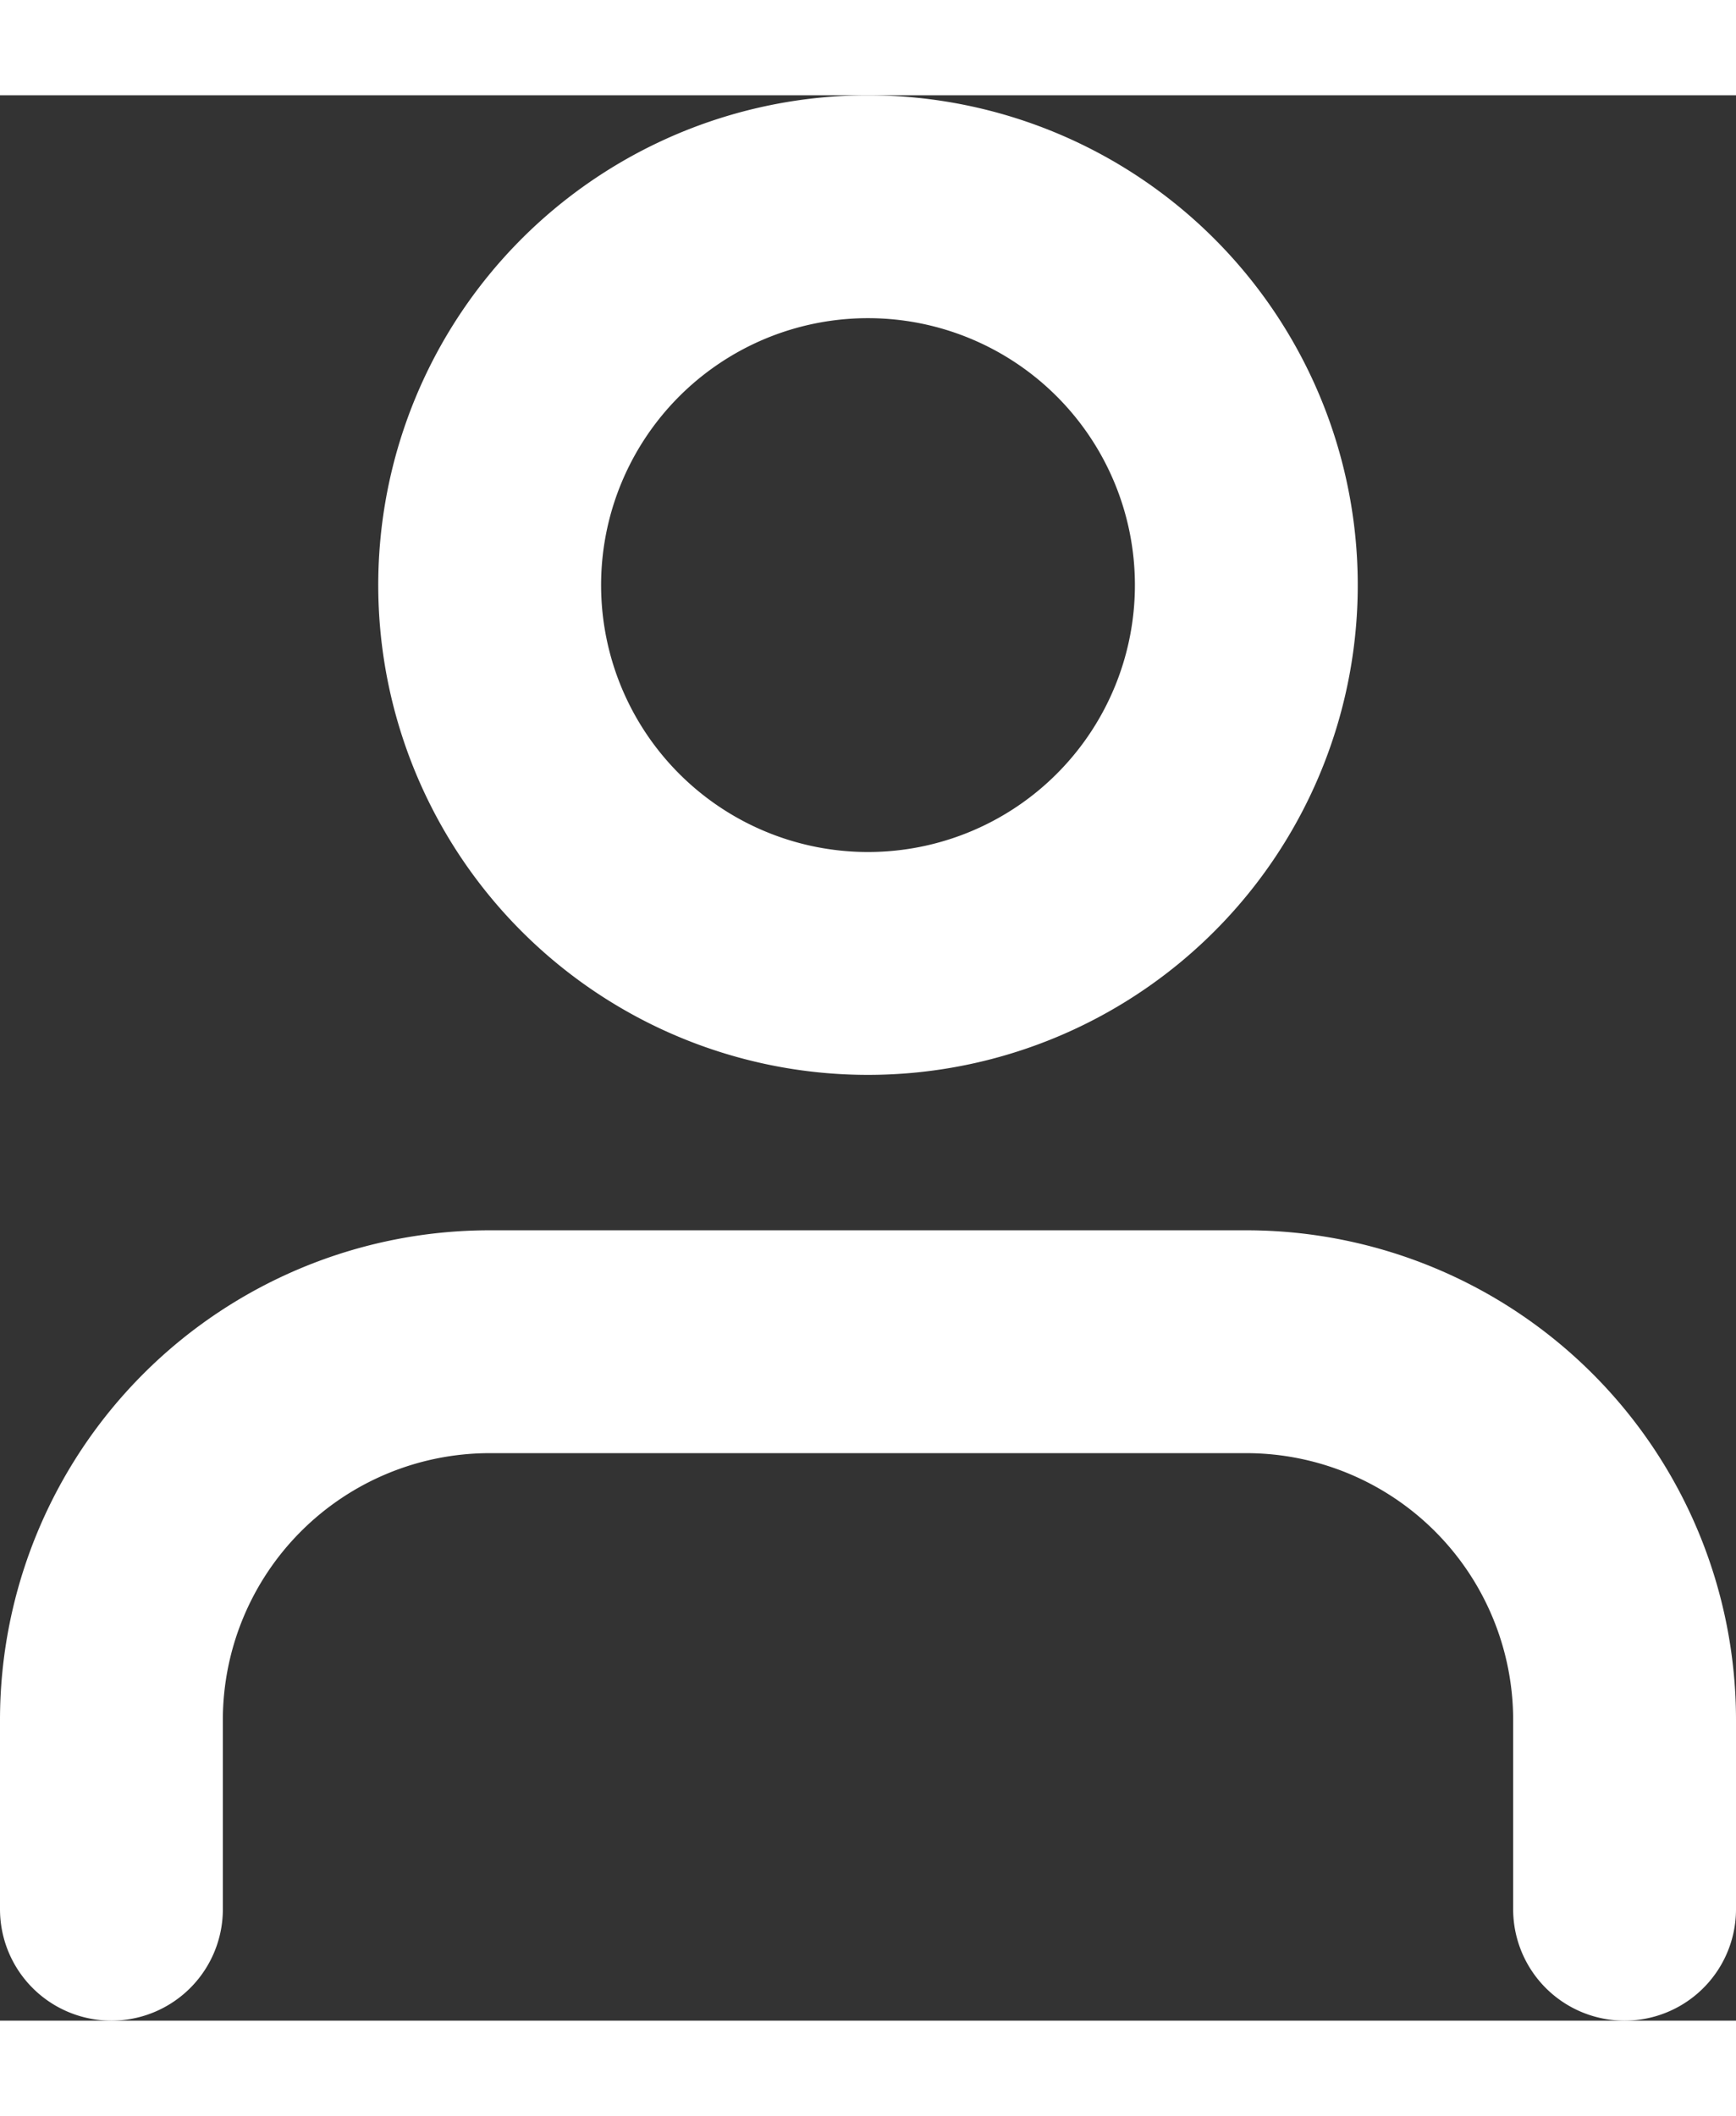
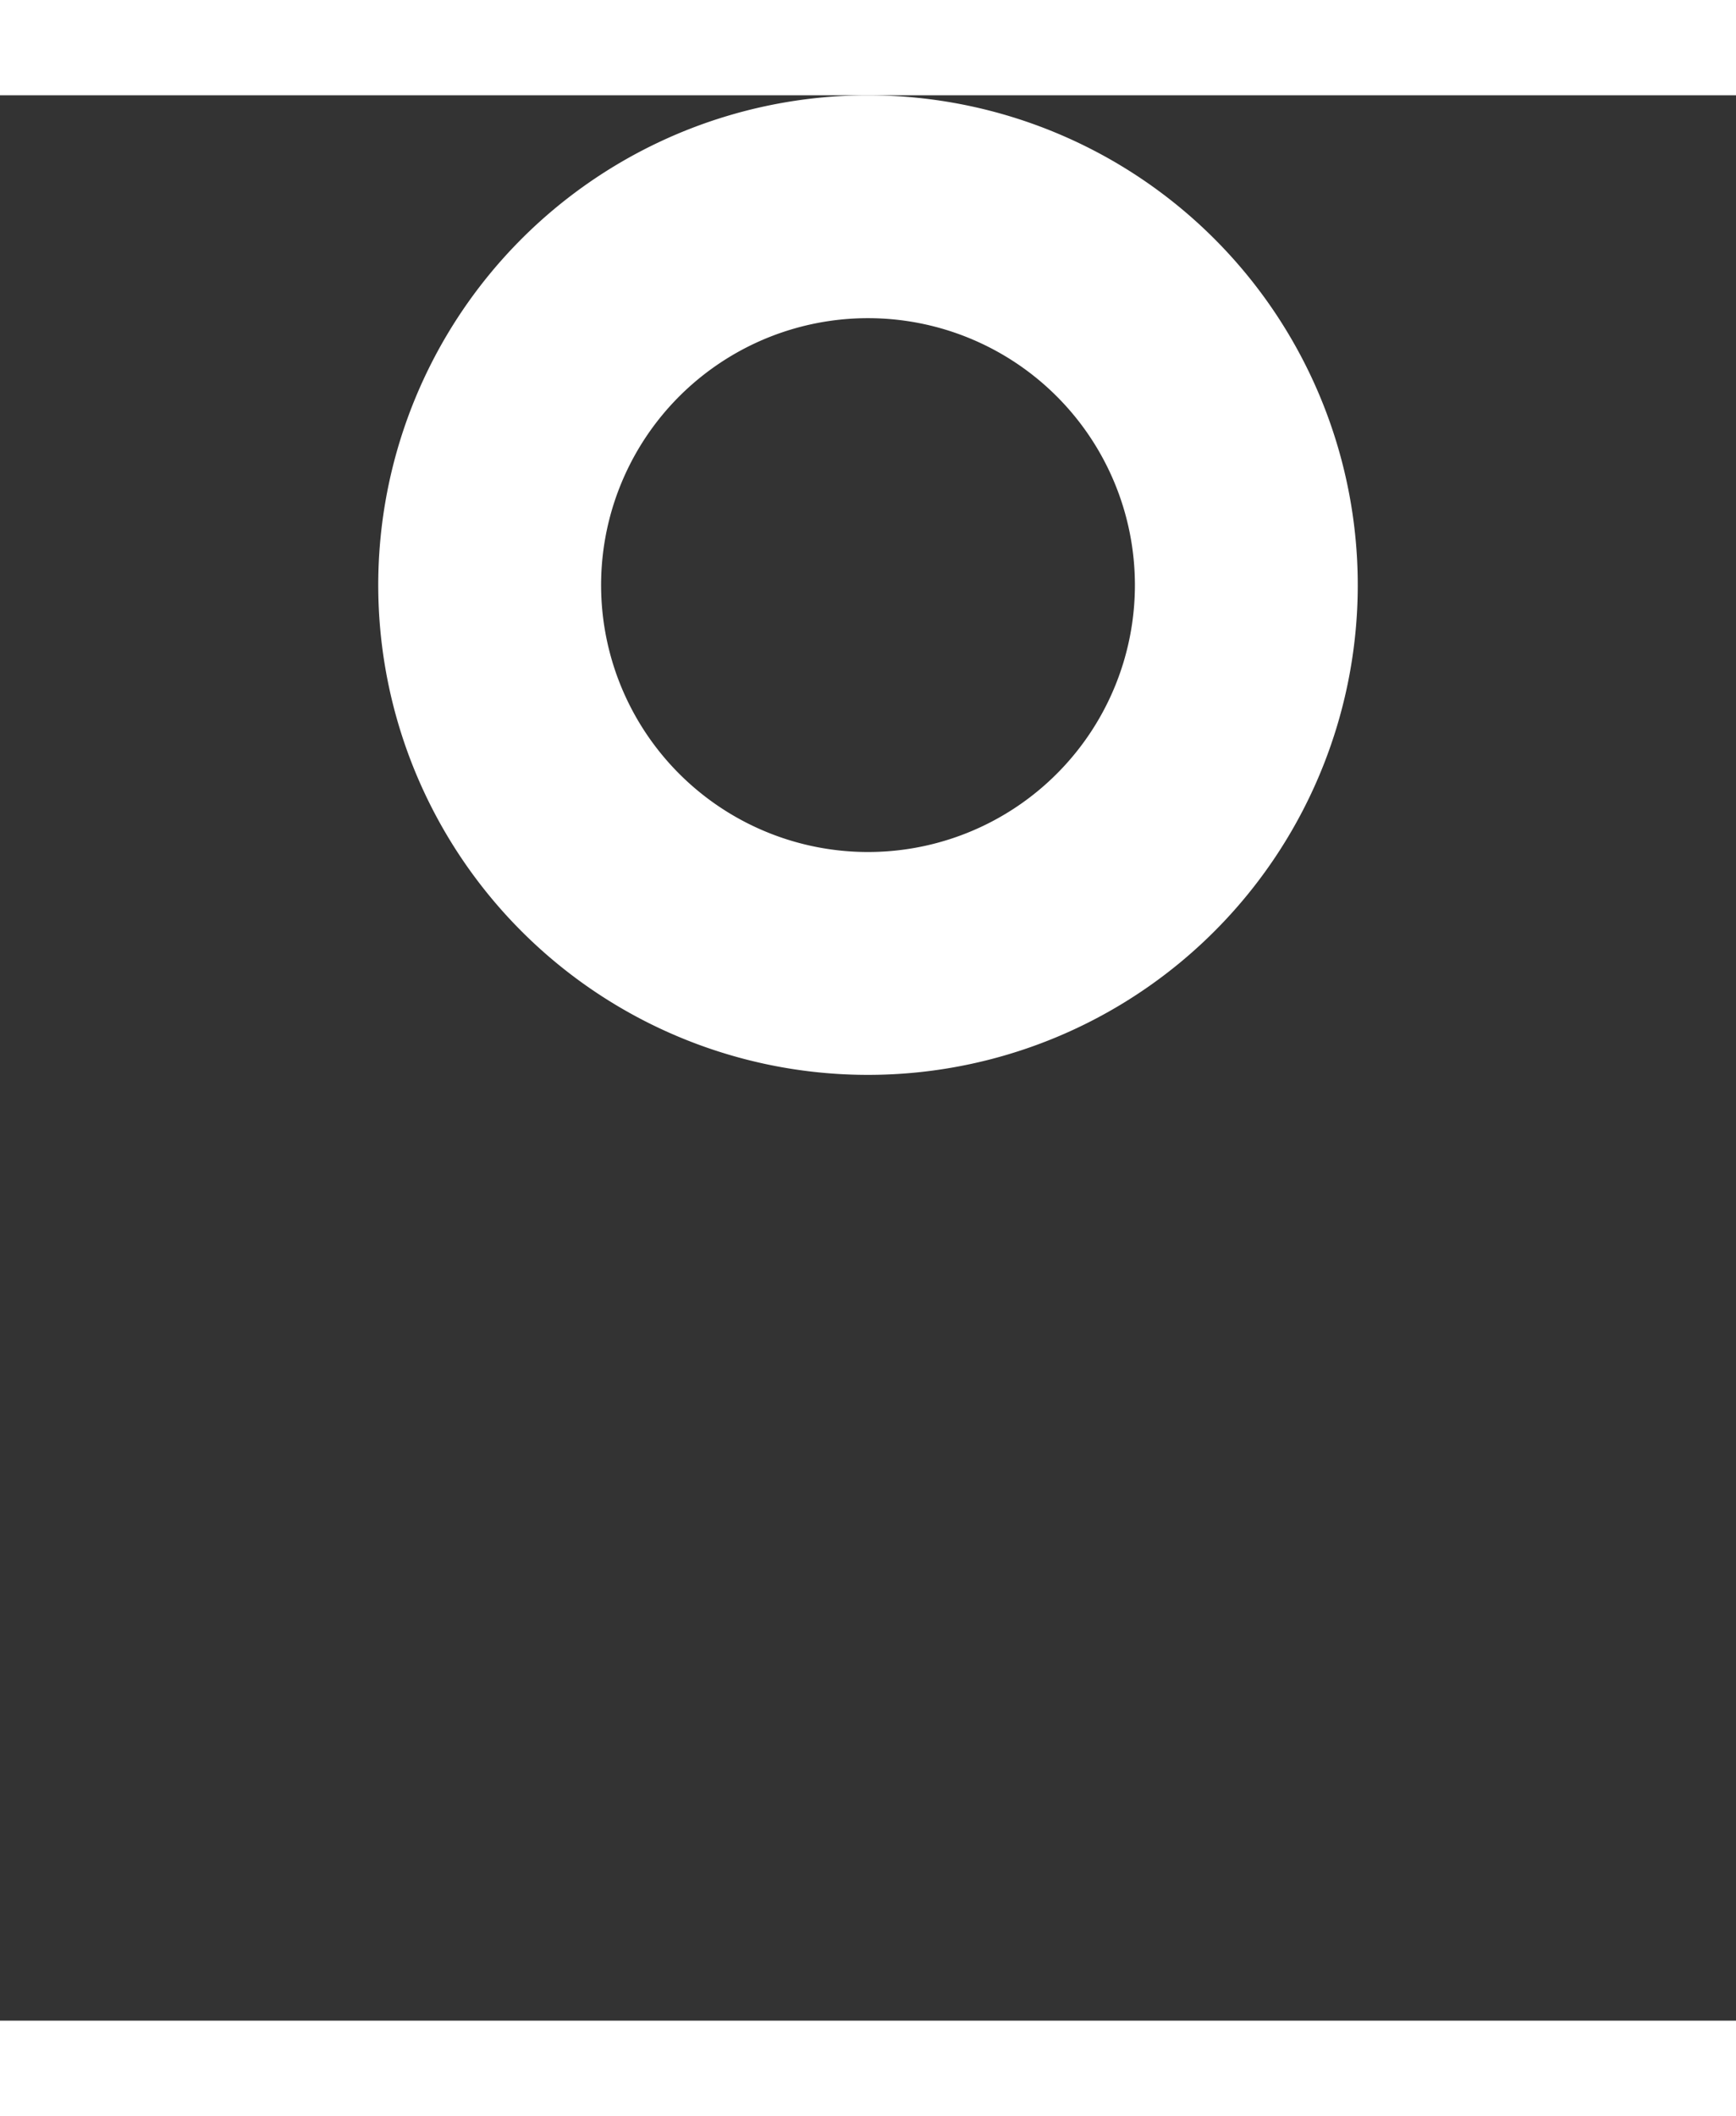
<svg xmlns="http://www.w3.org/2000/svg" width="21.538" height="26.25" viewBox="0 0 23.37 25.917">
  <rect x="0" y="0" width="23.37" height="25.917" fill="#333333" stroke="none" />
  <g id="Icon_feather-user" data-name="Icon feather-user" transform="translate(-4.5 -3)">
-     <path id="Path_1" data-name="Path 1" d="M26.37,30.139V27.593A5.093,5.093,0,0,0,21.278,22.5H11.093A5.093,5.093,0,0,0,6,27.593v2.546" transform="translate(0 -2.722)" fill="none" stroke="#fff" stroke-linecap="round" stroke-linejoin="round" stroke-width="3" />
    <path id="Path_2" data-name="Path 2" d="M22.185,9.593A5.093,5.093,0,1,1,17.093,4.5,5.093,5.093,0,0,1,22.185,9.593Z" transform="translate(-0.907 0)" fill="none" stroke="#fff" stroke-linecap="round" stroke-linejoin="round" stroke-width="3" />
  </g>
</svg>